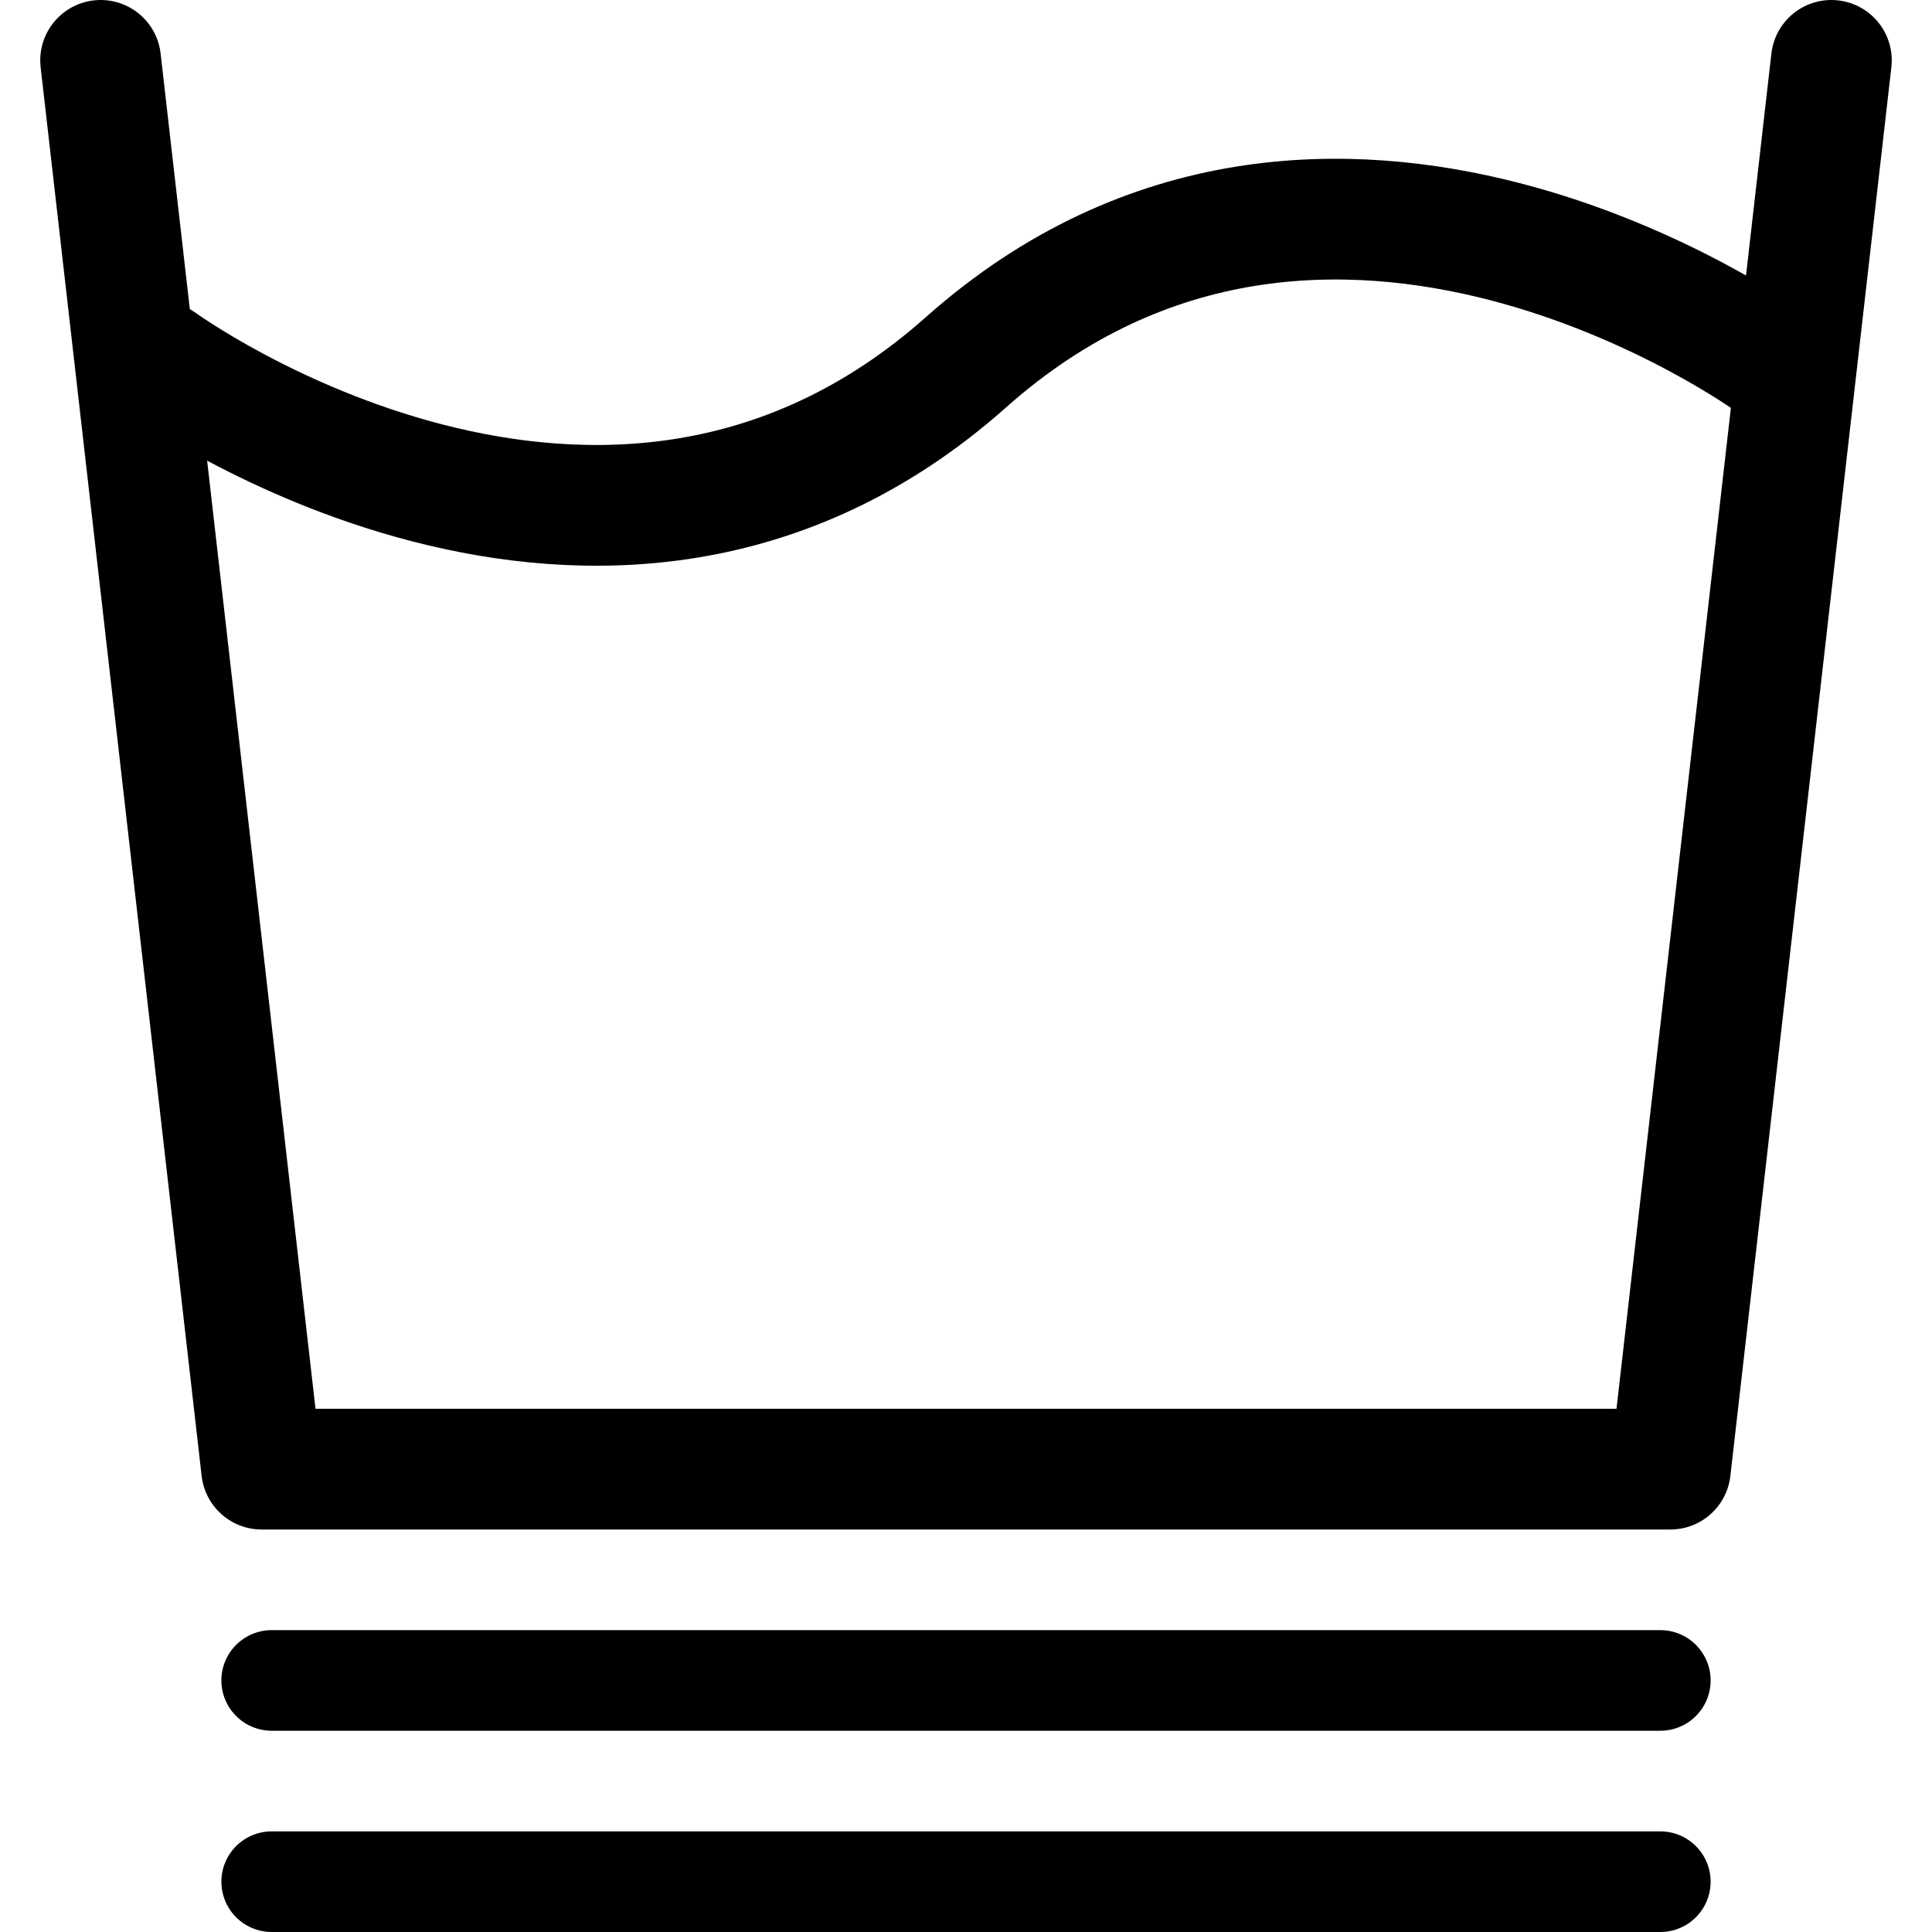
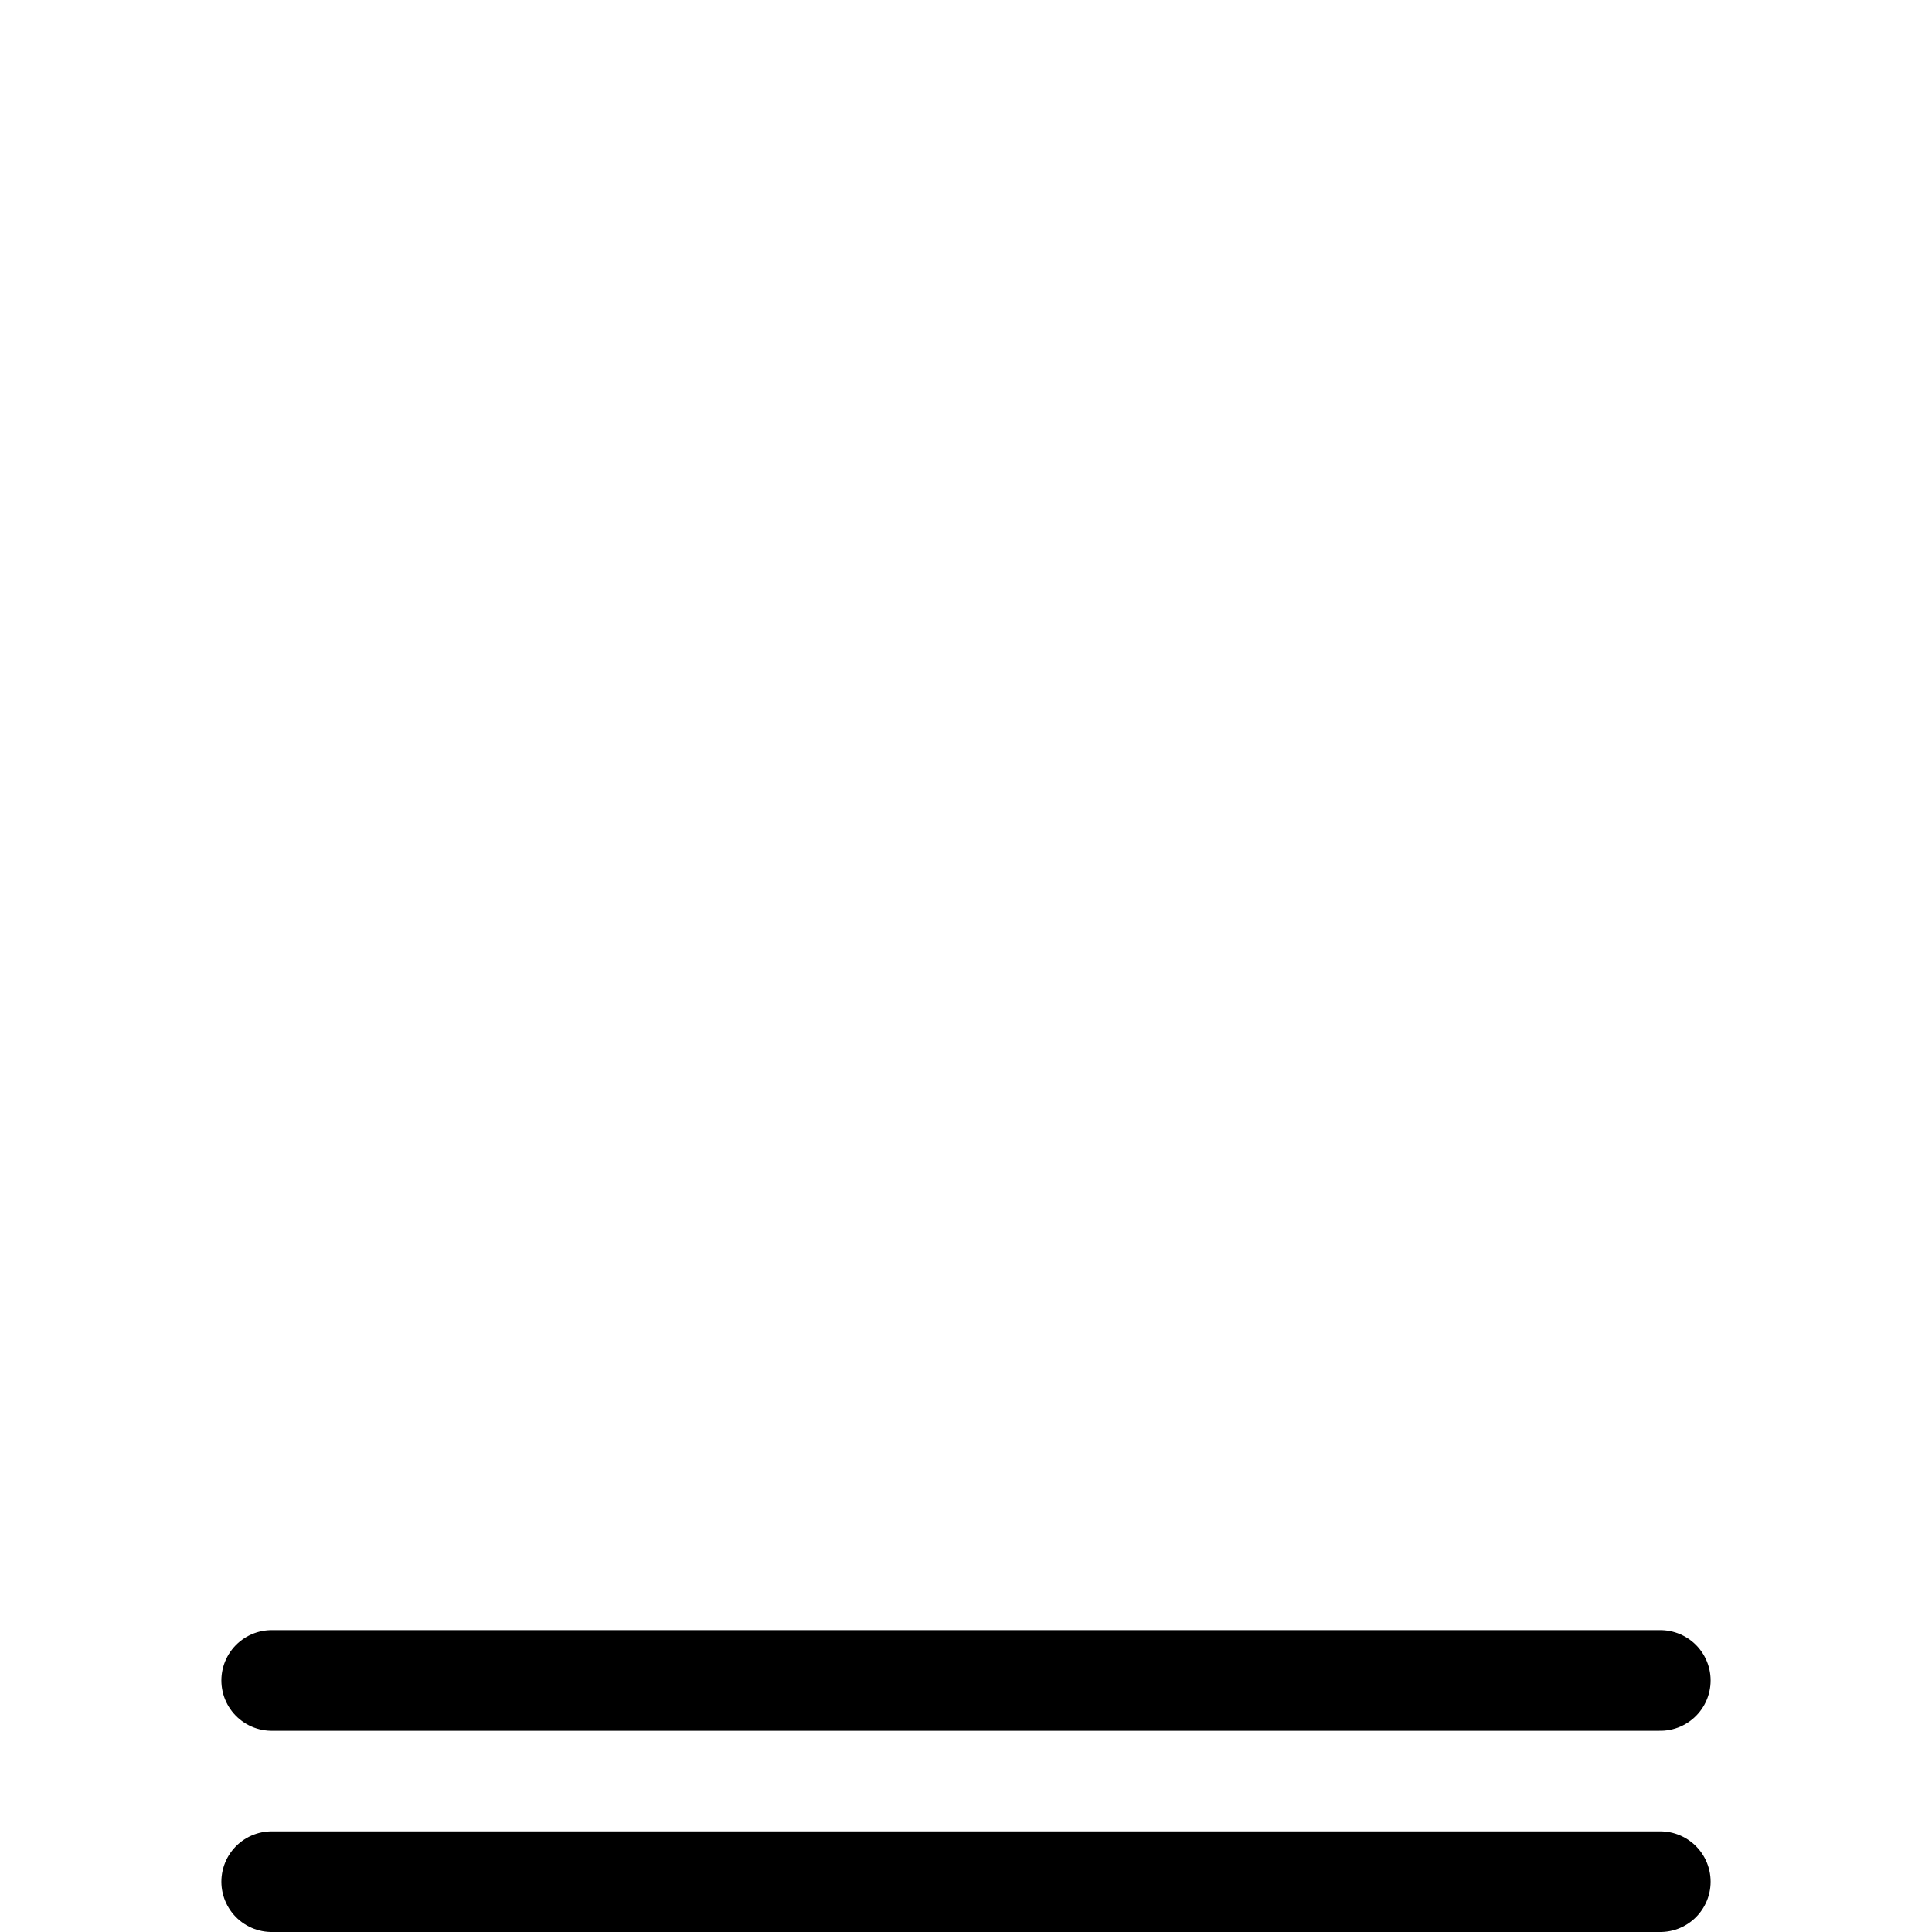
<svg xmlns="http://www.w3.org/2000/svg" width="24" height="24" viewBox="0 0 24 24" fill="none" stroke="currentColor" stroke-width="1.5" stroke-linecap="round" stroke-linejoin="round">
-   <path d="M 2 4.5 C 2 4.5 7.5 8.5 12 4.5 C 16.5 0.5 22 4.5 22 4.5" />
-   <polyline points="1.25,0.75 3.25,18.25 20.75,18.25 22.75,0.75" />
  <line stroke-width="1.25" x1="3.375" y1="20.875" x2="20.625" y2="20.875" />
  <line stroke-width="1.25" x1="3.375" y1="23.375" x2="20.625" y2="23.375" />
</svg>